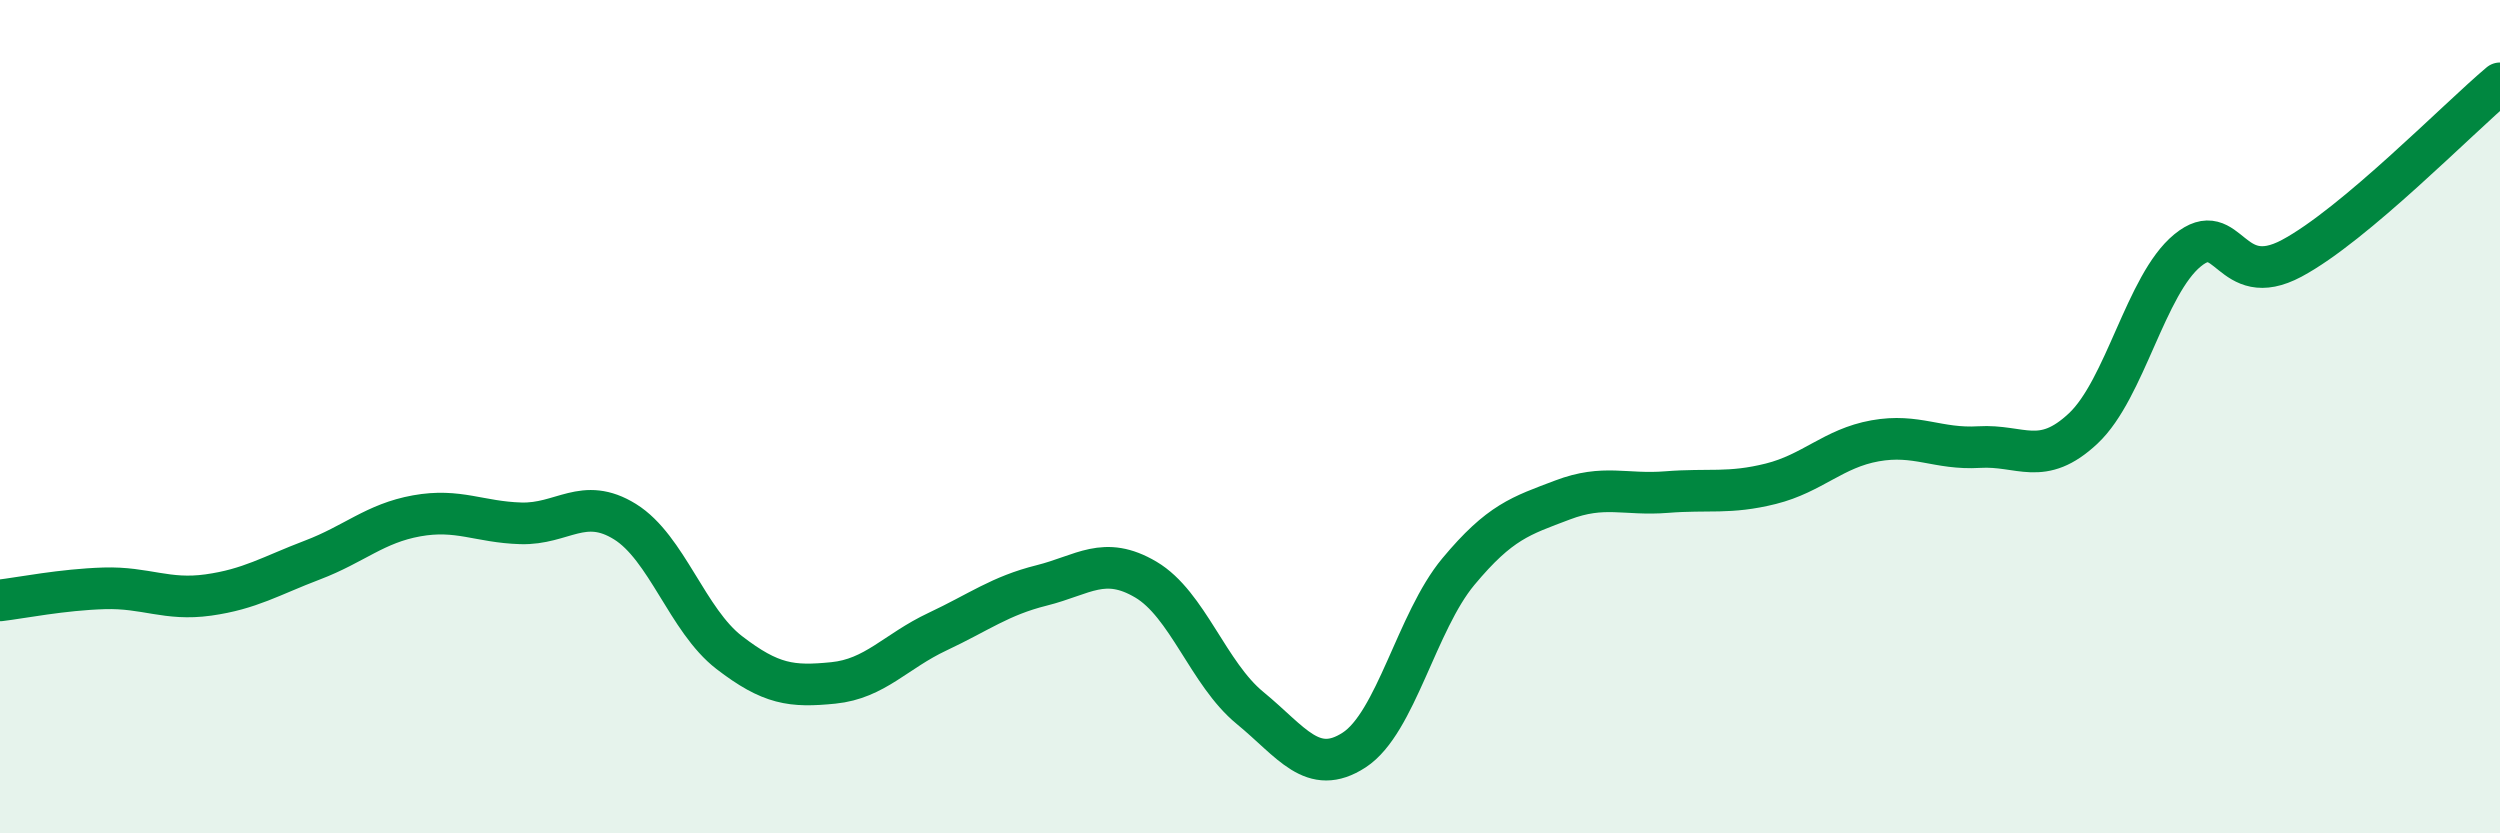
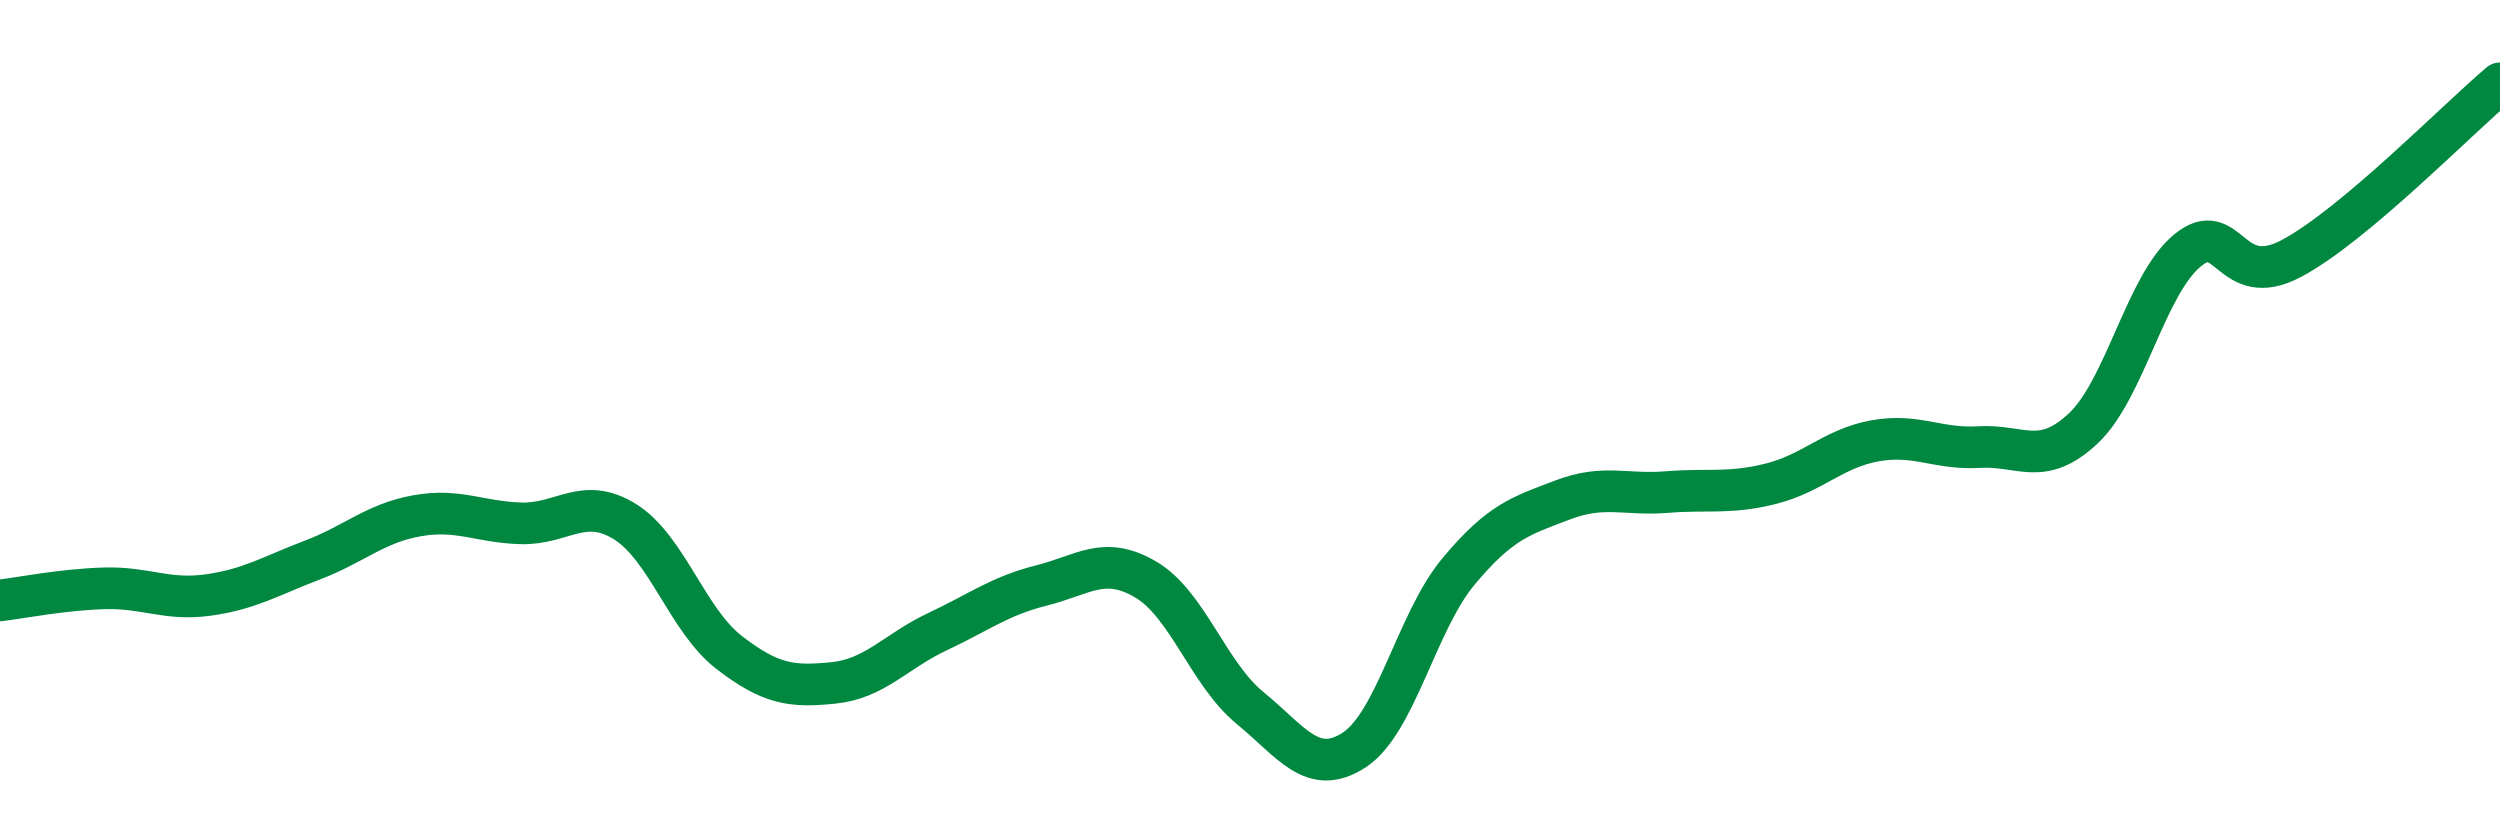
<svg xmlns="http://www.w3.org/2000/svg" width="60" height="20" viewBox="0 0 60 20">
-   <path d="M 0,14.41 C 0.5,14.35 1.5,14.15 2.5,14.12 C 3.5,14.09 4,14.42 5,14.28 C 6,14.14 6.5,13.82 7.5,13.44 C 8.5,13.06 9,12.56 10,12.38 C 11,12.2 11.5,12.53 12.5,12.56 C 13.5,12.59 14,11.9 15,12.52 C 16,13.14 16.5,14.89 17.5,15.66 C 18.5,16.43 19,16.49 20,16.39 C 21,16.29 21.5,15.63 22.5,15.16 C 23.5,14.69 24,14.3 25,14.05 C 26,13.8 26.5,13.32 27.5,13.91 C 28.5,14.5 29,16.17 30,16.99 C 31,17.81 31.5,18.65 32.5,18 C 33.5,17.35 34,14.92 35,13.72 C 36,12.52 36.5,12.38 37.5,12 C 38.5,11.62 39,11.89 40,11.81 C 41,11.73 41.5,11.86 42.5,11.61 C 43.5,11.36 44,10.76 45,10.58 C 46,10.4 46.5,10.79 47.5,10.73 C 48.5,10.67 49,11.22 50,10.28 C 51,9.34 51.5,6.83 52.5,6.01 C 53.5,5.19 53.5,7 55,6.2 C 56.5,5.4 59,2.84 60,2L60 20L0 20Z" fill="#008740" opacity="0.1" stroke-linecap="round" stroke-linejoin="round" />
  <path d="M 0,14.41 C 0.5,14.35 1.5,14.15 2.5,14.12 C 3.5,14.09 4,14.42 5,14.28 C 6,14.14 6.5,13.82 7.5,13.44 C 8.5,13.06 9,12.56 10,12.38 C 11,12.2 11.5,12.53 12.5,12.56 C 13.5,12.59 14,11.9 15,12.52 C 16,13.14 16.5,14.89 17.5,15.66 C 18.5,16.43 19,16.49 20,16.39 C 21,16.29 21.5,15.63 22.5,15.16 C 23.5,14.69 24,14.3 25,14.05 C 26,13.8 26.5,13.32 27.5,13.91 C 28.5,14.5 29,16.17 30,16.99 C 31,17.81 31.5,18.65 32.5,18 C 33.5,17.35 34,14.92 35,13.72 C 36,12.52 36.5,12.38 37.5,12 C 38.5,11.62 39,11.89 40,11.81 C 41,11.73 41.5,11.86 42.5,11.61 C 43.5,11.36 44,10.76 45,10.58 C 46,10.4 46.5,10.79 47.5,10.73 C 48.5,10.67 49,11.22 50,10.28 C 51,9.34 51.5,6.83 52.5,6.01 C 53.5,5.19 53.5,7 55,6.2 C 56.5,5.4 59,2.84 60,2" stroke="#008740" stroke-width="1" fill="none" stroke-linecap="round" stroke-linejoin="round" />
</svg>